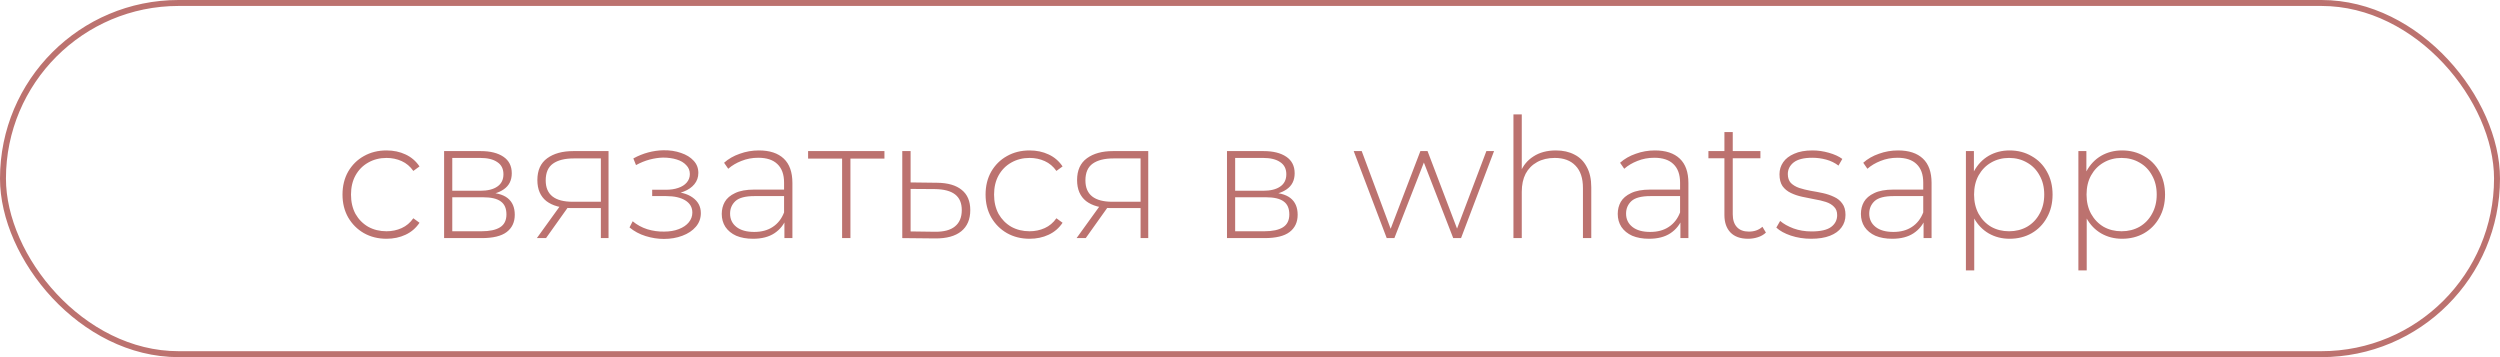
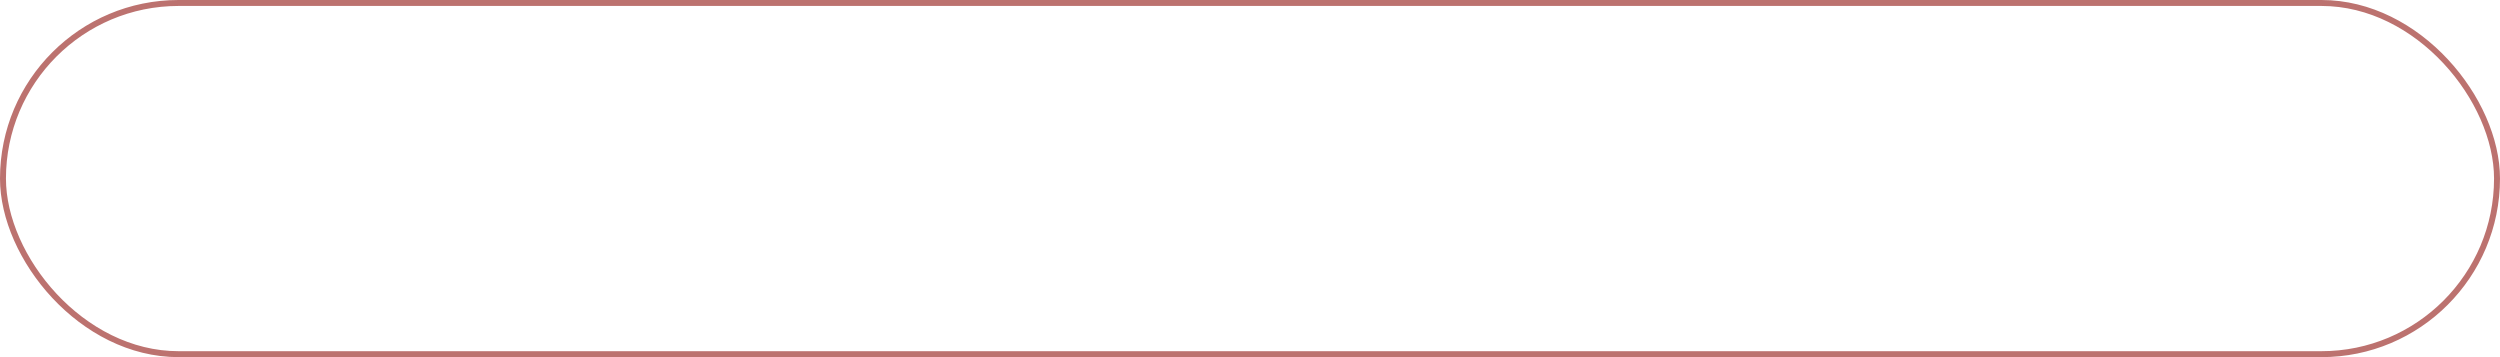
<svg xmlns="http://www.w3.org/2000/svg" width="210" height="30" viewBox="0 0 210 30" fill="none">
-   <path d="M32.466 20.056C31.757 20.056 31.122 19.897 30.562 19.58C30.011 19.263 29.573 18.824 29.246 18.264C28.929 17.704 28.77 17.065 28.77 16.346C28.77 15.618 28.929 14.974 29.246 14.414C29.573 13.854 30.011 13.42 30.562 13.112C31.122 12.795 31.757 12.636 32.466 12.636C33.054 12.636 33.586 12.748 34.062 12.972C34.547 13.196 34.939 13.532 35.238 13.98L34.72 14.358C34.459 13.985 34.132 13.709 33.74 13.532C33.348 13.355 32.923 13.266 32.466 13.266C31.897 13.266 31.383 13.397 30.926 13.658C30.478 13.91 30.123 14.269 29.862 14.736C29.61 15.193 29.484 15.73 29.484 16.346C29.484 16.962 29.61 17.503 29.862 17.97C30.123 18.427 30.478 18.787 30.926 19.048C31.383 19.3 31.897 19.426 32.466 19.426C32.923 19.426 33.348 19.337 33.74 19.16C34.132 18.983 34.459 18.707 34.72 18.334L35.238 18.712C34.939 19.16 34.547 19.496 34.062 19.72C33.586 19.944 33.054 20.056 32.466 20.056ZM37.305 20V12.692H40.385C41.188 12.692 41.822 12.851 42.289 13.168C42.756 13.485 42.989 13.947 42.989 14.554C42.989 15.151 42.76 15.604 42.303 15.912C41.855 16.22 41.272 16.374 40.553 16.374L40.749 16.164C41.608 16.164 42.238 16.323 42.639 16.64C43.04 16.957 43.241 17.424 43.241 18.04C43.241 18.665 43.012 19.151 42.555 19.496C42.107 19.832 41.412 20 40.469 20H37.305ZM37.991 19.426H40.455C41.136 19.426 41.654 19.314 42.009 19.09C42.364 18.866 42.541 18.507 42.541 18.012C42.541 17.508 42.382 17.144 42.065 16.92C41.757 16.687 41.258 16.57 40.567 16.57H37.991V19.426ZM37.991 16.024H40.343C40.959 16.024 41.435 15.907 41.771 15.674C42.116 15.441 42.289 15.095 42.289 14.638C42.289 14.181 42.116 13.84 41.771 13.616C41.435 13.383 40.959 13.266 40.343 13.266H37.991V16.024ZM50.473 20V17.312L50.627 17.48H48.037C47.122 17.48 46.408 17.284 45.895 16.892C45.391 16.491 45.139 15.903 45.139 15.128C45.139 14.307 45.414 13.695 45.965 13.294C46.516 12.893 47.243 12.692 48.149 12.692H51.117V20H50.473ZM45.097 20L47.127 17.186H47.869L45.867 20H45.097ZM50.473 17.116V13.098L50.627 13.308H48.191C47.444 13.308 46.865 13.453 46.455 13.742C46.044 14.031 45.839 14.503 45.839 15.156C45.839 16.351 46.595 16.948 48.107 16.948H50.627L50.473 17.116ZM55.763 20.07C55.259 20.07 54.751 19.991 54.237 19.832C53.724 19.673 53.271 19.431 52.879 19.104L53.145 18.586C53.5 18.885 53.911 19.109 54.377 19.258C54.844 19.398 55.311 19.463 55.777 19.454C56.253 19.454 56.669 19.384 57.023 19.244C57.387 19.104 57.667 18.913 57.863 18.67C58.059 18.427 58.157 18.157 58.157 17.858C58.157 17.419 57.961 17.079 57.569 16.836C57.177 16.593 56.641 16.472 55.959 16.472H54.783V15.94H55.931C56.323 15.94 56.669 15.889 56.967 15.786C57.275 15.683 57.513 15.534 57.681 15.338C57.859 15.133 57.947 14.895 57.947 14.624C57.947 14.325 57.845 14.073 57.639 13.868C57.443 13.653 57.173 13.495 56.827 13.392C56.491 13.289 56.113 13.238 55.693 13.238C55.329 13.247 54.951 13.303 54.559 13.406C54.177 13.509 53.799 13.663 53.425 13.868L53.201 13.308C53.612 13.084 54.027 12.916 54.447 12.804C54.867 12.692 55.292 12.631 55.721 12.622C56.263 12.613 56.757 12.687 57.205 12.846C57.653 12.995 58.008 13.215 58.269 13.504C58.531 13.784 58.661 14.125 58.661 14.526C58.661 14.89 58.549 15.207 58.325 15.478C58.111 15.739 57.812 15.945 57.429 16.094C57.056 16.243 56.636 16.318 56.169 16.318L56.225 16.094C57.065 16.094 57.714 16.257 58.171 16.584C58.638 16.911 58.871 17.349 58.871 17.9C58.871 18.339 58.731 18.721 58.451 19.048C58.171 19.375 57.793 19.627 57.317 19.804C56.851 19.981 56.333 20.07 55.763 20.07ZM65.891 20V18.334L65.862 18.082V15.338C65.862 14.657 65.676 14.139 65.302 13.784C64.939 13.429 64.402 13.252 63.693 13.252C63.188 13.252 62.717 13.341 62.279 13.518C61.849 13.686 61.48 13.905 61.172 14.176L60.822 13.672C61.187 13.345 61.625 13.093 62.139 12.916C62.652 12.729 63.188 12.636 63.748 12.636C64.654 12.636 65.349 12.865 65.835 13.322C66.32 13.779 66.562 14.461 66.562 15.366V20H65.891ZM63.258 20.056C62.717 20.056 62.246 19.972 61.844 19.804C61.453 19.627 61.149 19.379 60.934 19.062C60.729 18.745 60.627 18.381 60.627 17.97C60.627 17.597 60.711 17.261 60.879 16.962C61.056 16.654 61.345 16.407 61.746 16.22C62.148 16.024 62.684 15.926 63.356 15.926H66.044V16.472H63.37C62.614 16.472 62.083 16.612 61.775 16.892C61.476 17.172 61.327 17.522 61.327 17.942C61.327 18.409 61.504 18.782 61.858 19.062C62.213 19.342 62.712 19.482 63.356 19.482C63.972 19.482 64.49 19.342 64.91 19.062C65.34 18.782 65.657 18.376 65.862 17.844L66.058 18.32C65.862 18.852 65.526 19.277 65.05 19.594C64.584 19.902 63.986 20.056 63.258 20.056ZM70.737 20V13.112L70.933 13.322H67.88V12.692H74.293V13.322H71.24L71.436 13.112V20H70.737ZM78.717 15.352C79.623 15.361 80.313 15.562 80.789 15.954C81.265 16.337 81.503 16.901 81.503 17.648C81.503 18.423 81.251 19.015 80.747 19.426C80.243 19.837 79.511 20.037 78.549 20.028L75.791 20V12.692H76.491V15.324L78.717 15.352ZM78.535 19.468C79.282 19.477 79.842 19.328 80.215 19.02C80.598 18.712 80.789 18.255 80.789 17.648C80.789 17.06 80.603 16.621 80.229 16.332C79.856 16.043 79.291 15.893 78.535 15.884L76.491 15.87V19.44L78.535 19.468ZM86.484 20.056C85.774 20.056 85.14 19.897 84.58 19.58C84.029 19.263 83.59 18.824 83.264 18.264C82.946 17.704 82.788 17.065 82.788 16.346C82.788 15.618 82.946 14.974 83.264 14.414C83.59 13.854 84.029 13.42 84.58 13.112C85.14 12.795 85.774 12.636 86.484 12.636C87.072 12.636 87.604 12.748 88.08 12.972C88.565 13.196 88.957 13.532 89.256 13.98L88.738 14.358C88.476 13.985 88.15 13.709 87.758 13.532C87.366 13.355 86.941 13.266 86.484 13.266C85.914 13.266 85.401 13.397 84.944 13.658C84.496 13.91 84.141 14.269 83.88 14.736C83.628 15.193 83.502 15.73 83.502 16.346C83.502 16.962 83.628 17.503 83.88 17.97C84.141 18.427 84.496 18.787 84.944 19.048C85.401 19.3 85.914 19.426 86.484 19.426C86.941 19.426 87.366 19.337 87.758 19.16C88.15 18.983 88.476 18.707 88.738 18.334L89.256 18.712C88.957 19.16 88.565 19.496 88.08 19.72C87.604 19.944 87.072 20.056 86.484 20.056ZM95.809 20V17.312L95.963 17.48H93.373C92.458 17.48 91.744 17.284 91.231 16.892C90.727 16.491 90.475 15.903 90.475 15.128C90.475 14.307 90.75 13.695 91.301 13.294C91.851 12.893 92.579 12.692 93.485 12.692H96.453V20H95.809ZM90.433 20L92.463 17.186H93.205L91.203 20H90.433ZM95.809 17.116V13.098L95.963 13.308H93.527C92.78 13.308 92.201 13.453 91.791 13.742C91.38 14.031 91.175 14.503 91.175 15.156C91.175 16.351 91.931 16.948 93.443 16.948H95.963L95.809 17.116ZM103.067 20V12.692H106.147C106.949 12.692 107.584 12.851 108.051 13.168C108.517 13.485 108.751 13.947 108.751 14.554C108.751 15.151 108.522 15.604 108.065 15.912C107.617 16.22 107.033 16.374 106.315 16.374L106.511 16.164C107.369 16.164 107.999 16.323 108.401 16.64C108.802 16.957 109.003 17.424 109.003 18.04C109.003 18.665 108.774 19.151 108.317 19.496C107.869 19.832 107.173 20 106.231 20H103.067ZM103.753 19.426H106.217C106.898 19.426 107.416 19.314 107.771 19.09C108.125 18.866 108.303 18.507 108.303 18.012C108.303 17.508 108.144 17.144 107.827 16.92C107.519 16.687 107.019 16.57 106.329 16.57H103.753V19.426ZM103.753 16.024H106.105C106.721 16.024 107.197 15.907 107.533 15.674C107.878 15.441 108.051 15.095 108.051 14.638C108.051 14.181 107.878 13.84 107.533 13.616C107.197 13.383 106.721 13.266 106.105 13.266H103.753V16.024ZM116.484 20L113.712 12.692H114.384L116.96 19.608H116.666L119.312 12.692H119.914L122.546 19.608H122.238L124.856 12.692H125.5L122.728 20H122.07L119.494 13.364H119.718L117.128 20H116.484ZM130.699 12.636C131.296 12.636 131.814 12.753 132.253 12.986C132.701 13.21 133.046 13.555 133.289 14.022C133.541 14.479 133.667 15.049 133.667 15.73V20H132.967V15.786C132.967 14.965 132.757 14.339 132.337 13.91C131.926 13.481 131.347 13.266 130.601 13.266C130.031 13.266 129.537 13.383 129.117 13.616C128.697 13.849 128.375 14.176 128.151 14.596C127.936 15.016 127.829 15.52 127.829 16.108V20H127.129V9.612H127.829V14.722L127.703 14.498C127.927 13.919 128.295 13.467 128.809 13.14C129.322 12.804 129.952 12.636 130.699 12.636ZM141.154 20V18.334L141.126 18.082V15.338C141.126 14.657 140.94 14.139 140.566 13.784C140.202 13.429 139.666 13.252 138.956 13.252C138.452 13.252 137.981 13.341 137.542 13.518C137.113 13.686 136.744 13.905 136.436 14.176L136.086 13.672C136.45 13.345 136.889 13.093 137.402 12.916C137.916 12.729 138.452 12.636 139.012 12.636C139.918 12.636 140.613 12.865 141.098 13.322C141.584 13.779 141.826 14.461 141.826 15.366V20H141.154ZM138.522 20.056C137.981 20.056 137.51 19.972 137.108 19.804C136.716 19.627 136.413 19.379 136.198 19.062C135.993 18.745 135.89 18.381 135.89 17.97C135.89 17.597 135.974 17.261 136.142 16.962C136.32 16.654 136.609 16.407 137.01 16.22C137.412 16.024 137.948 15.926 138.62 15.926H141.308V16.472H138.634C137.878 16.472 137.346 16.612 137.038 16.892C136.74 17.172 136.59 17.522 136.59 17.942C136.59 18.409 136.768 18.782 137.122 19.062C137.477 19.342 137.976 19.482 138.62 19.482C139.236 19.482 139.754 19.342 140.174 19.062C140.604 18.782 140.921 18.376 141.126 17.844L141.322 18.32C141.126 18.852 140.79 19.277 140.314 19.594C139.848 19.902 139.25 20.056 138.522 20.056ZM146.839 20.056C146.195 20.056 145.7 19.879 145.355 19.524C145.019 19.169 144.851 18.684 144.851 18.068V11.096H145.551V17.998C145.551 18.465 145.667 18.824 145.901 19.076C146.134 19.328 146.47 19.454 146.909 19.454C147.366 19.454 147.744 19.319 148.043 19.048L148.337 19.538C148.15 19.715 147.921 19.846 147.651 19.93C147.389 20.014 147.119 20.056 146.839 20.056ZM143.507 13.294V12.692H147.875V13.294H143.507ZM152.137 20.056C151.53 20.056 150.961 19.967 150.429 19.79C149.906 19.613 149.5 19.389 149.211 19.118L149.533 18.558C149.813 18.801 150.186 19.011 150.653 19.188C151.119 19.356 151.623 19.44 152.165 19.44C152.93 19.44 153.481 19.314 153.817 19.062C154.153 18.81 154.321 18.479 154.321 18.068C154.321 17.769 154.232 17.536 154.055 17.368C153.887 17.191 153.658 17.055 153.369 16.962C153.079 16.869 152.762 16.794 152.417 16.738C152.071 16.673 151.726 16.603 151.381 16.528C151.035 16.453 150.718 16.346 150.429 16.206C150.139 16.066 149.906 15.875 149.729 15.632C149.561 15.38 149.477 15.049 149.477 14.638C149.477 14.265 149.579 13.929 149.785 13.63C149.99 13.331 150.298 13.093 150.709 12.916C151.119 12.729 151.633 12.636 152.249 12.636C152.706 12.636 153.163 12.701 153.621 12.832C154.087 12.963 154.465 13.135 154.755 13.35L154.433 13.91C154.125 13.677 153.779 13.509 153.397 13.406C153.014 13.303 152.627 13.252 152.235 13.252C151.525 13.252 151.003 13.383 150.667 13.644C150.34 13.905 150.177 14.232 150.177 14.624C150.177 14.932 150.261 15.179 150.429 15.366C150.606 15.543 150.839 15.683 151.129 15.786C151.418 15.879 151.735 15.959 152.081 16.024C152.426 16.08 152.771 16.145 153.117 16.22C153.462 16.295 153.779 16.402 154.069 16.542C154.358 16.673 154.587 16.859 154.755 17.102C154.932 17.335 155.021 17.653 155.021 18.054C155.021 18.455 154.909 18.805 154.685 19.104C154.47 19.403 154.148 19.636 153.719 19.804C153.289 19.972 152.762 20.056 152.137 20.056ZM161.58 20V18.334L161.552 18.082V15.338C161.552 14.657 161.366 14.139 160.992 13.784C160.628 13.429 160.092 13.252 159.382 13.252C158.878 13.252 158.407 13.341 157.968 13.518C157.539 13.686 157.17 13.905 156.862 14.176L156.512 13.672C156.876 13.345 157.315 13.093 157.828 12.916C158.342 12.729 158.878 12.636 159.438 12.636C160.344 12.636 161.039 12.865 161.524 13.322C162.01 13.779 162.252 14.461 162.252 15.366V20H161.58ZM158.948 20.056C158.407 20.056 157.936 19.972 157.534 19.804C157.142 19.627 156.839 19.379 156.624 19.062C156.419 18.745 156.316 18.381 156.316 17.97C156.316 17.597 156.4 17.261 156.568 16.962C156.746 16.654 157.035 16.407 157.436 16.22C157.838 16.024 158.374 15.926 159.046 15.926H161.734V16.472H159.06C158.304 16.472 157.772 16.612 157.464 16.892C157.166 17.172 157.016 17.522 157.016 17.942C157.016 18.409 157.194 18.782 157.548 19.062C157.903 19.342 158.402 19.482 159.046 19.482C159.662 19.482 160.18 19.342 160.6 19.062C161.03 18.782 161.347 18.376 161.552 17.844L161.748 18.32C161.552 18.852 161.216 19.277 160.74 19.594C160.274 19.902 159.676 20.056 158.948 20.056ZM168.804 20.056C168.16 20.056 167.577 19.907 167.054 19.608C166.541 19.309 166.13 18.885 165.822 18.334C165.524 17.774 165.374 17.111 165.374 16.346C165.374 15.581 165.524 14.923 165.822 14.372C166.13 13.812 166.541 13.383 167.054 13.084C167.577 12.785 168.16 12.636 168.804 12.636C169.495 12.636 170.111 12.795 170.652 13.112C171.203 13.42 171.632 13.854 171.94 14.414C172.258 14.974 172.416 15.618 172.416 16.346C172.416 17.074 172.258 17.718 171.94 18.278C171.632 18.838 171.203 19.277 170.652 19.594C170.111 19.902 169.495 20.056 168.804 20.056ZM165.136 22.716V12.692H165.808V15.086L165.696 16.36L165.836 17.634V22.716H165.136ZM168.762 19.426C169.322 19.426 169.826 19.3 170.274 19.048C170.722 18.787 171.072 18.423 171.324 17.956C171.586 17.489 171.716 16.953 171.716 16.346C171.716 15.73 171.586 15.193 171.324 14.736C171.072 14.269 170.722 13.91 170.274 13.658C169.826 13.397 169.322 13.266 168.762 13.266C168.202 13.266 167.698 13.397 167.25 13.658C166.812 13.91 166.462 14.269 166.2 14.736C165.948 15.193 165.822 15.73 165.822 16.346C165.822 16.953 165.948 17.489 166.2 17.956C166.462 18.423 166.812 18.787 167.25 19.048C167.698 19.3 168.202 19.426 168.762 19.426ZM178.252 20.056C177.608 20.056 177.024 19.907 176.502 19.608C175.988 19.309 175.578 18.885 175.27 18.334C174.971 17.774 174.822 17.111 174.822 16.346C174.822 15.581 174.971 14.923 175.27 14.372C175.578 13.812 175.988 13.383 176.502 13.084C177.024 12.785 177.608 12.636 178.252 12.636C178.942 12.636 179.558 12.795 180.1 13.112C180.65 13.42 181.08 13.854 181.388 14.414C181.705 14.974 181.864 15.618 181.864 16.346C181.864 17.074 181.705 17.718 181.388 18.278C181.08 18.838 180.65 19.277 180.1 19.594C179.558 19.902 178.942 20.056 178.252 20.056ZM174.584 22.716V12.692H175.256V15.086L175.144 16.36L175.284 17.634V22.716H174.584ZM178.21 19.426C178.77 19.426 179.274 19.3 179.722 19.048C180.17 18.787 180.52 18.423 180.772 17.956C181.033 17.489 181.164 16.953 181.164 16.346C181.164 15.73 181.033 15.193 180.772 14.736C180.52 14.269 180.17 13.91 179.722 13.658C179.274 13.397 178.77 13.266 178.21 13.266C177.65 13.266 177.146 13.397 176.698 13.658C176.259 13.91 175.909 14.269 175.648 14.736C175.396 15.193 175.27 15.73 175.27 16.346C175.27 16.953 175.396 17.489 175.648 17.956C175.909 18.423 176.259 18.787 176.698 19.048C177.146 19.3 177.65 19.426 178.21 19.426Z" fill="#BC726F" />
  <rect x="0.25" y="0.25" width="209.5" height="29.5" rx="14.75" stroke="#BC726F" stroke-width="0.5" />
</svg>